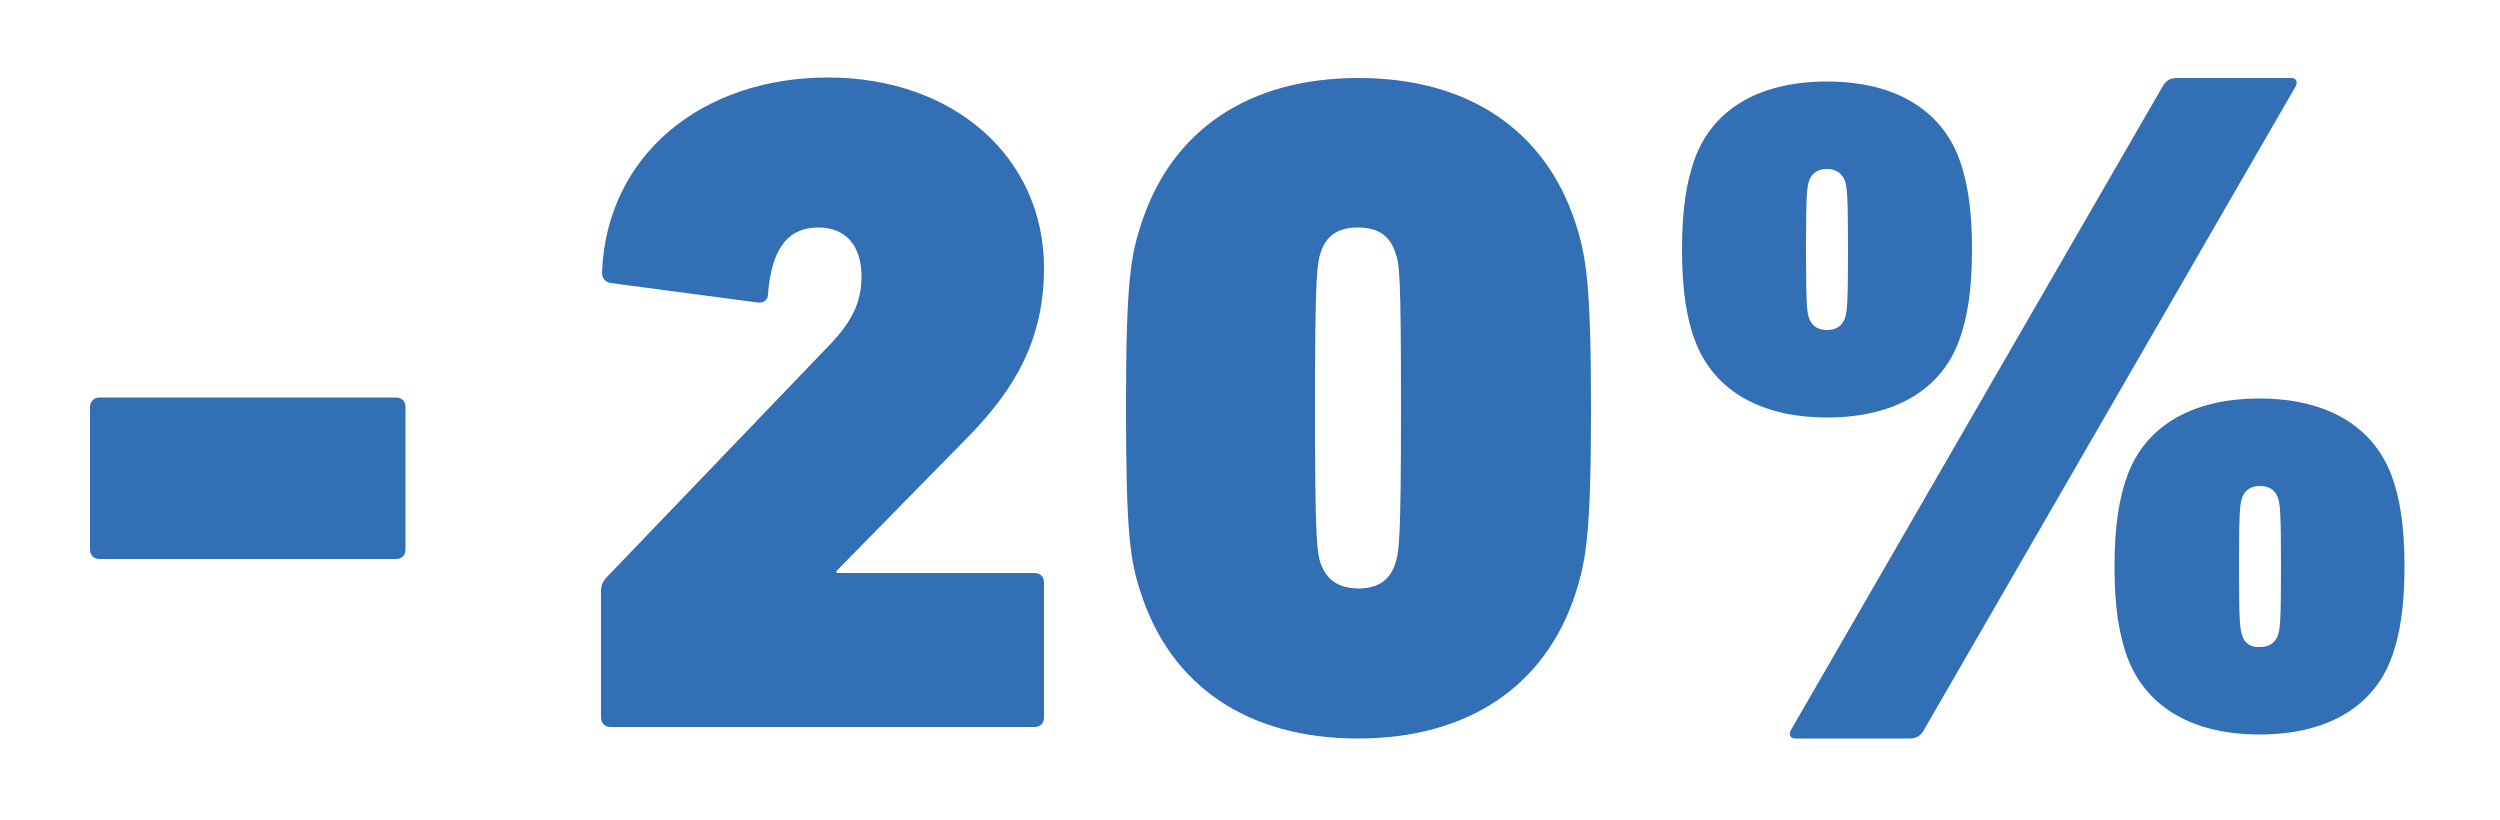
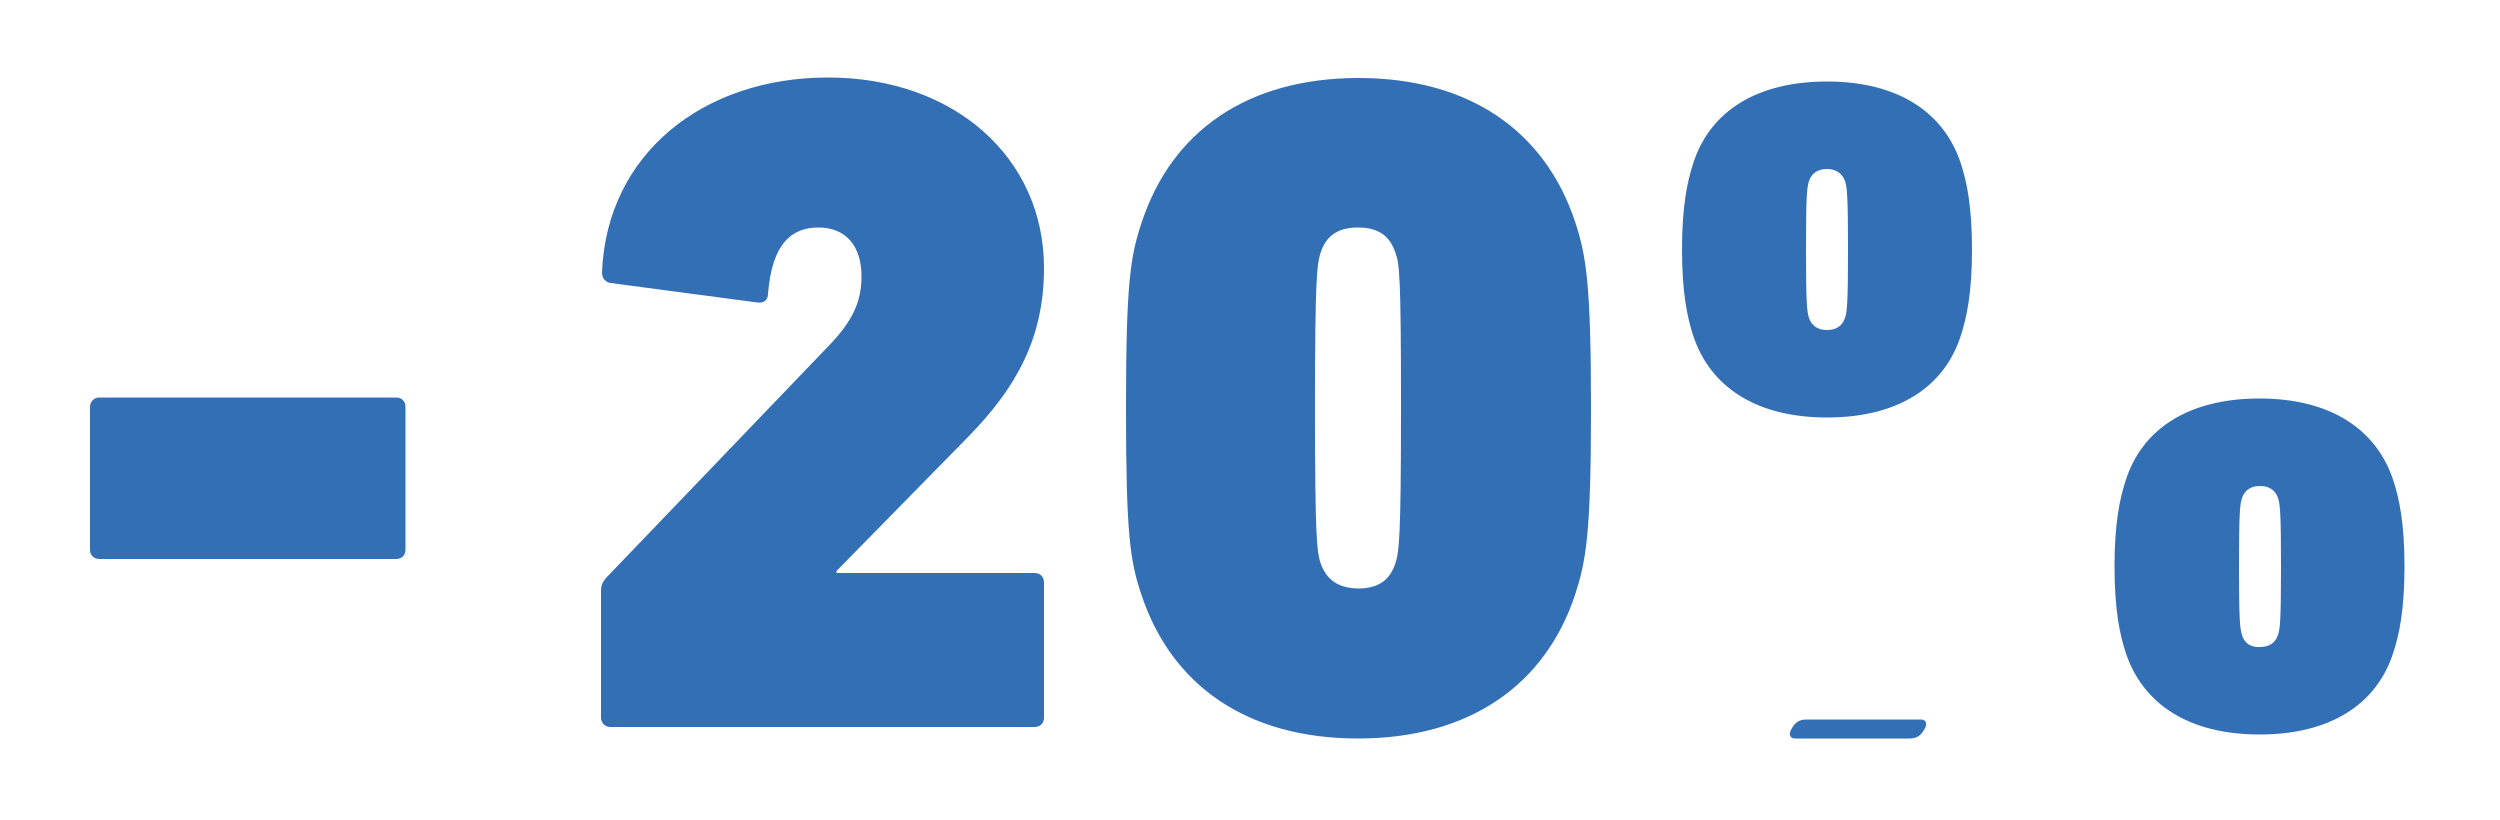
<svg xmlns="http://www.w3.org/2000/svg" version="1.1" id="Ebene_1" x="0px" y="0px" viewBox="0 0 500 164" style="enable-background:new 0 0 500 164;" xml:space="preserve">
  <style type="text/css">
	.st0{fill:#336FB5;}
</style>
  <g>
-     <path class="st0" d="M448.4,127c-0.4-1.3-0.6-2.6-0.6-13.7s0.2-12.4,0.6-13.7c0.6-1.7,1.9-2.4,3.6-2.4c1.7,0,3,0.7,3.6,2.4   c0.4,1.3,0.6,2.6,0.6,13.7s-0.2,12.4-0.6,13.7c-0.6,1.7-1.9,2.4-3.6,2.4C450.2,129.5,448.9,128.7,448.4,127 M425.1,130.4   c3.4,10.5,12.8,16.5,26.8,16.5c14.1,0,23.5-6,26.8-16.5c1.1-3.4,2.2-8.3,2.2-17.1s-1.1-13.7-2.2-17.1   c-3.4-10.5-12.8-16.5-26.8-16.5c-14.1,0-23.5,6-26.8,16.5c-1.1,3.4-2.2,8.3-2.2,17.1S424,127,425.1,130.4 M365.4,66   c-1.7,0-3-0.7-3.6-2.4c-0.4-1.3-0.6-2.6-0.6-13.7c0-11.1,0.2-12.4,0.6-13.7c0.6-1.7,1.9-2.4,3.6-2.4c1.7,0,3,0.8,3.6,2.4   c0.4,1.3,0.6,2.6,0.6,13.7c0,11.1-0.2,12.4-0.6,13.7C368.4,65.3,367.1,66,365.4,66 M365.4,83.5c14.1,0,23.5-6,26.8-16.5   c1.1-3.4,2.2-8.3,2.2-17.1c0-8.8-1.1-13.7-2.2-17.1c-3.4-10.5-12.8-16.5-26.8-16.5c-14.1,0-23.5,6-26.8,16.5   c-1.1,3.4-2.2,8.3-2.2,17.1c0,8.8,1.1,13.7,2.2,17.1C342,77.5,351.4,83.5,365.4,83.5 M358.3,145.8c-0.6,0.9-0.4,1.9,0.7,1.9h22.9   c1.5,0,2.3-0.6,3-1.9l74.1-128.3c0.6-0.9,0.4-1.9-0.7-1.9h-22.9c-1.5,0-2.3,0.6-3,1.9L358.3,145.8z M264.1,112.6   c-0.7-2.2-1.1-4.5-1.1-31s0.4-28.7,1.1-31c1.1-3.4,3.4-5.1,7.5-5.1c4.1,0,6.4,1.7,7.5,5.1c0.8,2.2,1.1,4.5,1.1,31s-0.4,28.7-1.1,31   c-1.1,3.4-3.4,5.1-7.5,5.1C267.5,117.6,265.3,115.9,264.1,112.6 M228.3,119c6,18,21,28.7,43.3,28.7S309,137,315,119   c2.2-6.8,3.2-12,3.2-37.3S317.2,51,315,44.3c-6-18-21-28.7-43.3-28.7s-37.3,10.7-43.3,28.7c-2.3,6.8-3.2,12-3.2,37.3   S226,112.2,228.3,119 M120.2,143.5c0,1.1,0.8,1.9,1.9,1.9h84.8c1.1,0,1.9-0.7,1.9-1.9v-27c0-1.1-0.7-1.9-1.9-1.9h-39.6v-0.4   l26.3-26.8c9.4-9.6,15.2-19.5,15.2-33.8c0-22.1-18-38.1-43.2-38.1c-25.1,0-44.3,15.4-45.2,39c0,1.1,0.6,1.9,1.7,2.1l29.4,3.9   c1.3,0.2,2.1-0.6,2.1-1.7c0.8-10.1,4.7-13.3,10.1-13.3c5.4,0,8.6,3.6,8.6,9.8c0,4.9-1.7,8.8-6.4,13.7l-44.8,46.7   c-0.7,0.9-0.9,1.5-0.9,2.6V143.5z M19.9,111.8h59.3c1.1,0,1.9-0.7,1.9-1.9V81.4c0-1.1-0.7-1.9-1.9-1.9H19.9c-1.1,0-1.9,0.8-1.9,1.9   v28.5C18,111.1,18.8,111.8,19.9,111.8" />
+     <path class="st0" d="M448.4,127c-0.4-1.3-0.6-2.6-0.6-13.7s0.2-12.4,0.6-13.7c0.6-1.7,1.9-2.4,3.6-2.4c1.7,0,3,0.7,3.6,2.4   c0.4,1.3,0.6,2.6,0.6,13.7s-0.2,12.4-0.6,13.7c-0.6,1.7-1.9,2.4-3.6,2.4C450.2,129.5,448.9,128.7,448.4,127 M425.1,130.4   c3.4,10.5,12.8,16.5,26.8,16.5c14.1,0,23.5-6,26.8-16.5c1.1-3.4,2.2-8.3,2.2-17.1s-1.1-13.7-2.2-17.1   c-3.4-10.5-12.8-16.5-26.8-16.5c-14.1,0-23.5,6-26.8,16.5c-1.1,3.4-2.2,8.3-2.2,17.1S424,127,425.1,130.4 M365.4,66   c-1.7,0-3-0.7-3.6-2.4c-0.4-1.3-0.6-2.6-0.6-13.7c0-11.1,0.2-12.4,0.6-13.7c0.6-1.7,1.9-2.4,3.6-2.4c1.7,0,3,0.8,3.6,2.4   c0.4,1.3,0.6,2.6,0.6,13.7c0,11.1-0.2,12.4-0.6,13.7C368.4,65.3,367.1,66,365.4,66 M365.4,83.5c14.1,0,23.5-6,26.8-16.5   c1.1-3.4,2.2-8.3,2.2-17.1c0-8.8-1.1-13.7-2.2-17.1c-3.4-10.5-12.8-16.5-26.8-16.5c-14.1,0-23.5,6-26.8,16.5   c-1.1,3.4-2.2,8.3-2.2,17.1c0,8.8,1.1,13.7,2.2,17.1C342,77.5,351.4,83.5,365.4,83.5 M358.3,145.8c-0.6,0.9-0.4,1.9,0.7,1.9h22.9   c1.5,0,2.3-0.6,3-1.9c0.6-0.9,0.4-1.9-0.7-1.9h-22.9c-1.5,0-2.3,0.6-3,1.9L358.3,145.8z M264.1,112.6   c-0.7-2.2-1.1-4.5-1.1-31s0.4-28.7,1.1-31c1.1-3.4,3.4-5.1,7.5-5.1c4.1,0,6.4,1.7,7.5,5.1c0.8,2.2,1.1,4.5,1.1,31s-0.4,28.7-1.1,31   c-1.1,3.4-3.4,5.1-7.5,5.1C267.5,117.6,265.3,115.9,264.1,112.6 M228.3,119c6,18,21,28.7,43.3,28.7S309,137,315,119   c2.2-6.8,3.2-12,3.2-37.3S317.2,51,315,44.3c-6-18-21-28.7-43.3-28.7s-37.3,10.7-43.3,28.7c-2.3,6.8-3.2,12-3.2,37.3   S226,112.2,228.3,119 M120.2,143.5c0,1.1,0.8,1.9,1.9,1.9h84.8c1.1,0,1.9-0.7,1.9-1.9v-27c0-1.1-0.7-1.9-1.9-1.9h-39.6v-0.4   l26.3-26.8c9.4-9.6,15.2-19.5,15.2-33.8c0-22.1-18-38.1-43.2-38.1c-25.1,0-44.3,15.4-45.2,39c0,1.1,0.6,1.9,1.7,2.1l29.4,3.9   c1.3,0.2,2.1-0.6,2.1-1.7c0.8-10.1,4.7-13.3,10.1-13.3c5.4,0,8.6,3.6,8.6,9.8c0,4.9-1.7,8.8-6.4,13.7l-44.8,46.7   c-0.7,0.9-0.9,1.5-0.9,2.6V143.5z M19.9,111.8h59.3c1.1,0,1.9-0.7,1.9-1.9V81.4c0-1.1-0.7-1.9-1.9-1.9H19.9c-1.1,0-1.9,0.8-1.9,1.9   v28.5C18,111.1,18.8,111.8,19.9,111.8" />
  </g>
</svg>